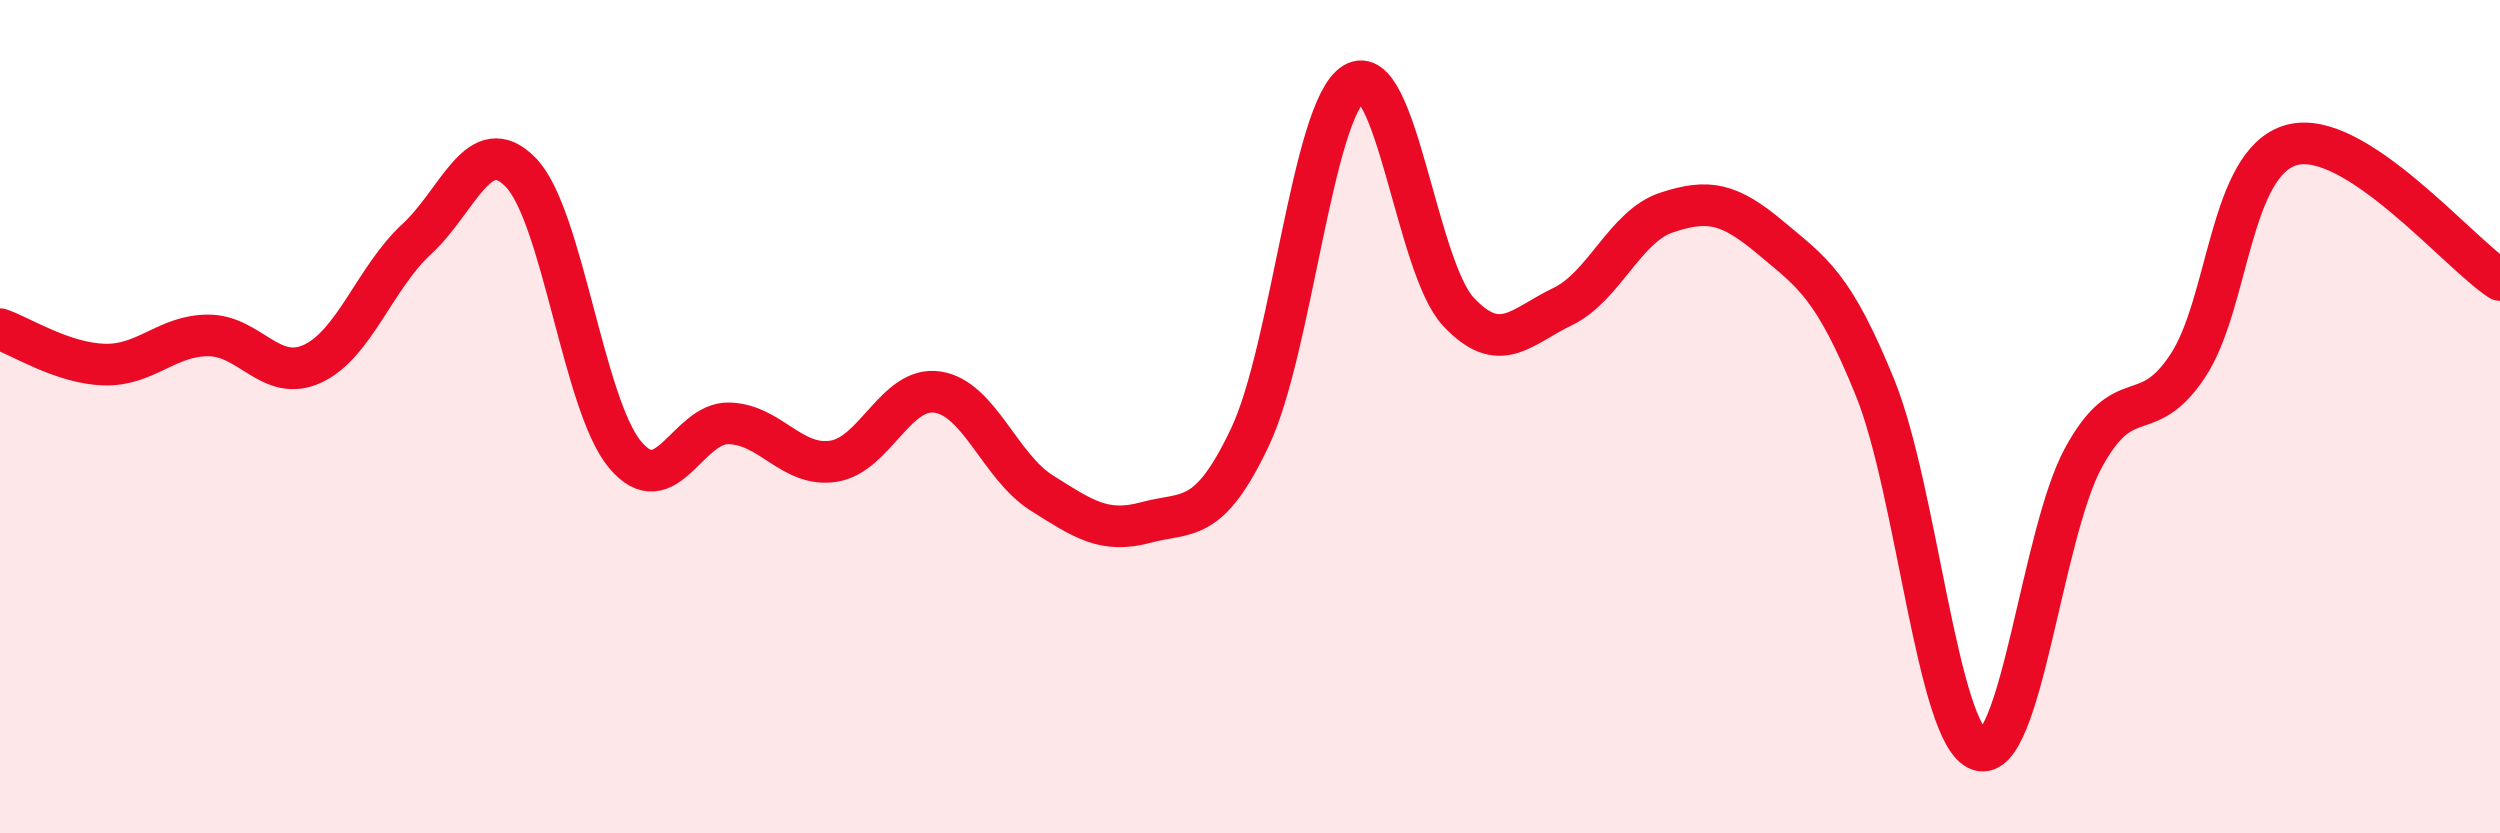
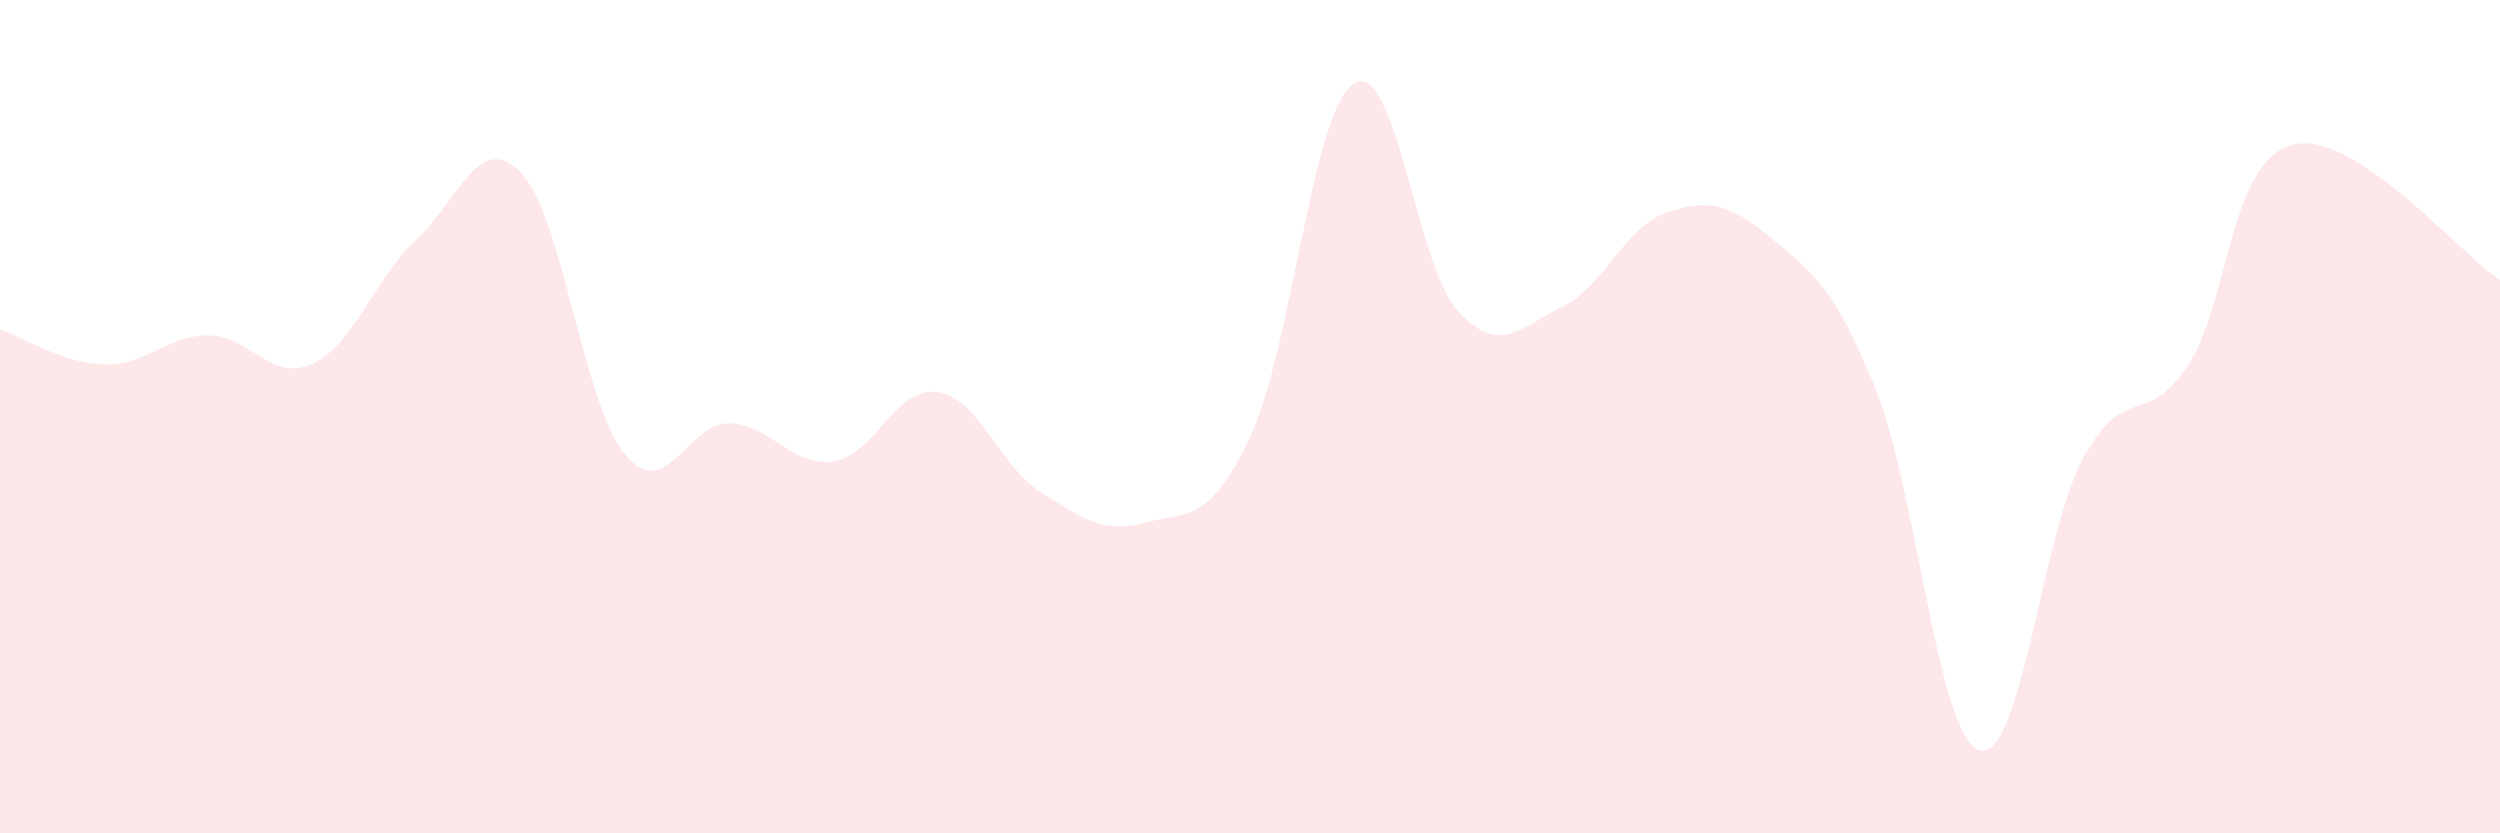
<svg xmlns="http://www.w3.org/2000/svg" width="60" height="20" viewBox="0 0 60 20">
  <path d="M 0,7.9 C 0.5,8.07 1.5,8.72 2.5,8.75 C 3.5,8.78 4,8.05 5,8.05 C 6,8.05 6.5,9.19 7.5,8.73 C 8.5,8.27 9,6.66 10,5.74 C 11,4.82 11.5,3.11 12.5,4.14 C 13.5,5.17 14,9.71 15,10.91 C 16,12.11 16.5,10.13 17.5,10.16 C 18.5,10.19 19,11.22 20,11.07 C 21,10.92 21.5,9.26 22.5,9.41 C 23.5,9.56 24,11.2 25,11.83 C 26,12.46 26.5,12.81 27.5,12.54 C 28.5,12.27 29,12.6 30,10.49 C 31,8.38 31.5,2.6 32.5,2 C 33.5,1.4 34,6.41 35,7.48 C 36,8.55 36.5,7.84 37.5,7.36 C 38.5,6.88 39,5.43 40,5.1 C 41,4.77 41.5,4.87 42.5,5.71 C 43.5,6.55 44,6.84 45,9.3 C 46,11.76 46.5,17.66 47.5,18 C 48.5,18.34 49,12.83 50,10.99 C 51,9.15 51.5,10.29 52.5,8.79 C 53.5,7.29 53.5,3.89 55,3.48 C 56.5,3.07 59,6.07 60,6.72L60 20L0 20Z" fill="#EB0A25" opacity="0.1" stroke-linecap="round" stroke-linejoin="round" />
-   <path d="M 0,7.9 C 0.5,8.07 1.5,8.72 2.5,8.75 C 3.5,8.78 4,8.05 5,8.05 C 6,8.05 6.5,9.19 7.5,8.73 C 8.5,8.27 9,6.66 10,5.74 C 11,4.82 11.5,3.11 12.5,4.14 C 13.5,5.17 14,9.71 15,10.91 C 16,12.11 16.5,10.13 17.5,10.16 C 18.5,10.19 19,11.22 20,11.07 C 21,10.92 21.5,9.26 22.5,9.41 C 23.5,9.56 24,11.2 25,11.83 C 26,12.46 26.5,12.81 27.5,12.54 C 28.5,12.27 29,12.6 30,10.49 C 31,8.38 31.5,2.6 32.5,2 C 33.5,1.4 34,6.41 35,7.48 C 36,8.55 36.5,7.84 37.5,7.36 C 38.5,6.88 39,5.43 40,5.1 C 41,4.77 41.5,4.87 42.5,5.71 C 43.5,6.55 44,6.84 45,9.3 C 46,11.76 46.5,17.66 47.5,18 C 48.5,18.34 49,12.83 50,10.99 C 51,9.15 51.5,10.29 52.5,8.79 C 53.5,7.29 53.5,3.89 55,3.48 C 56.5,3.07 59,6.07 60,6.72" stroke="#EB0A25" stroke-width="1" fill="none" stroke-linecap="round" stroke-linejoin="round" />
</svg>